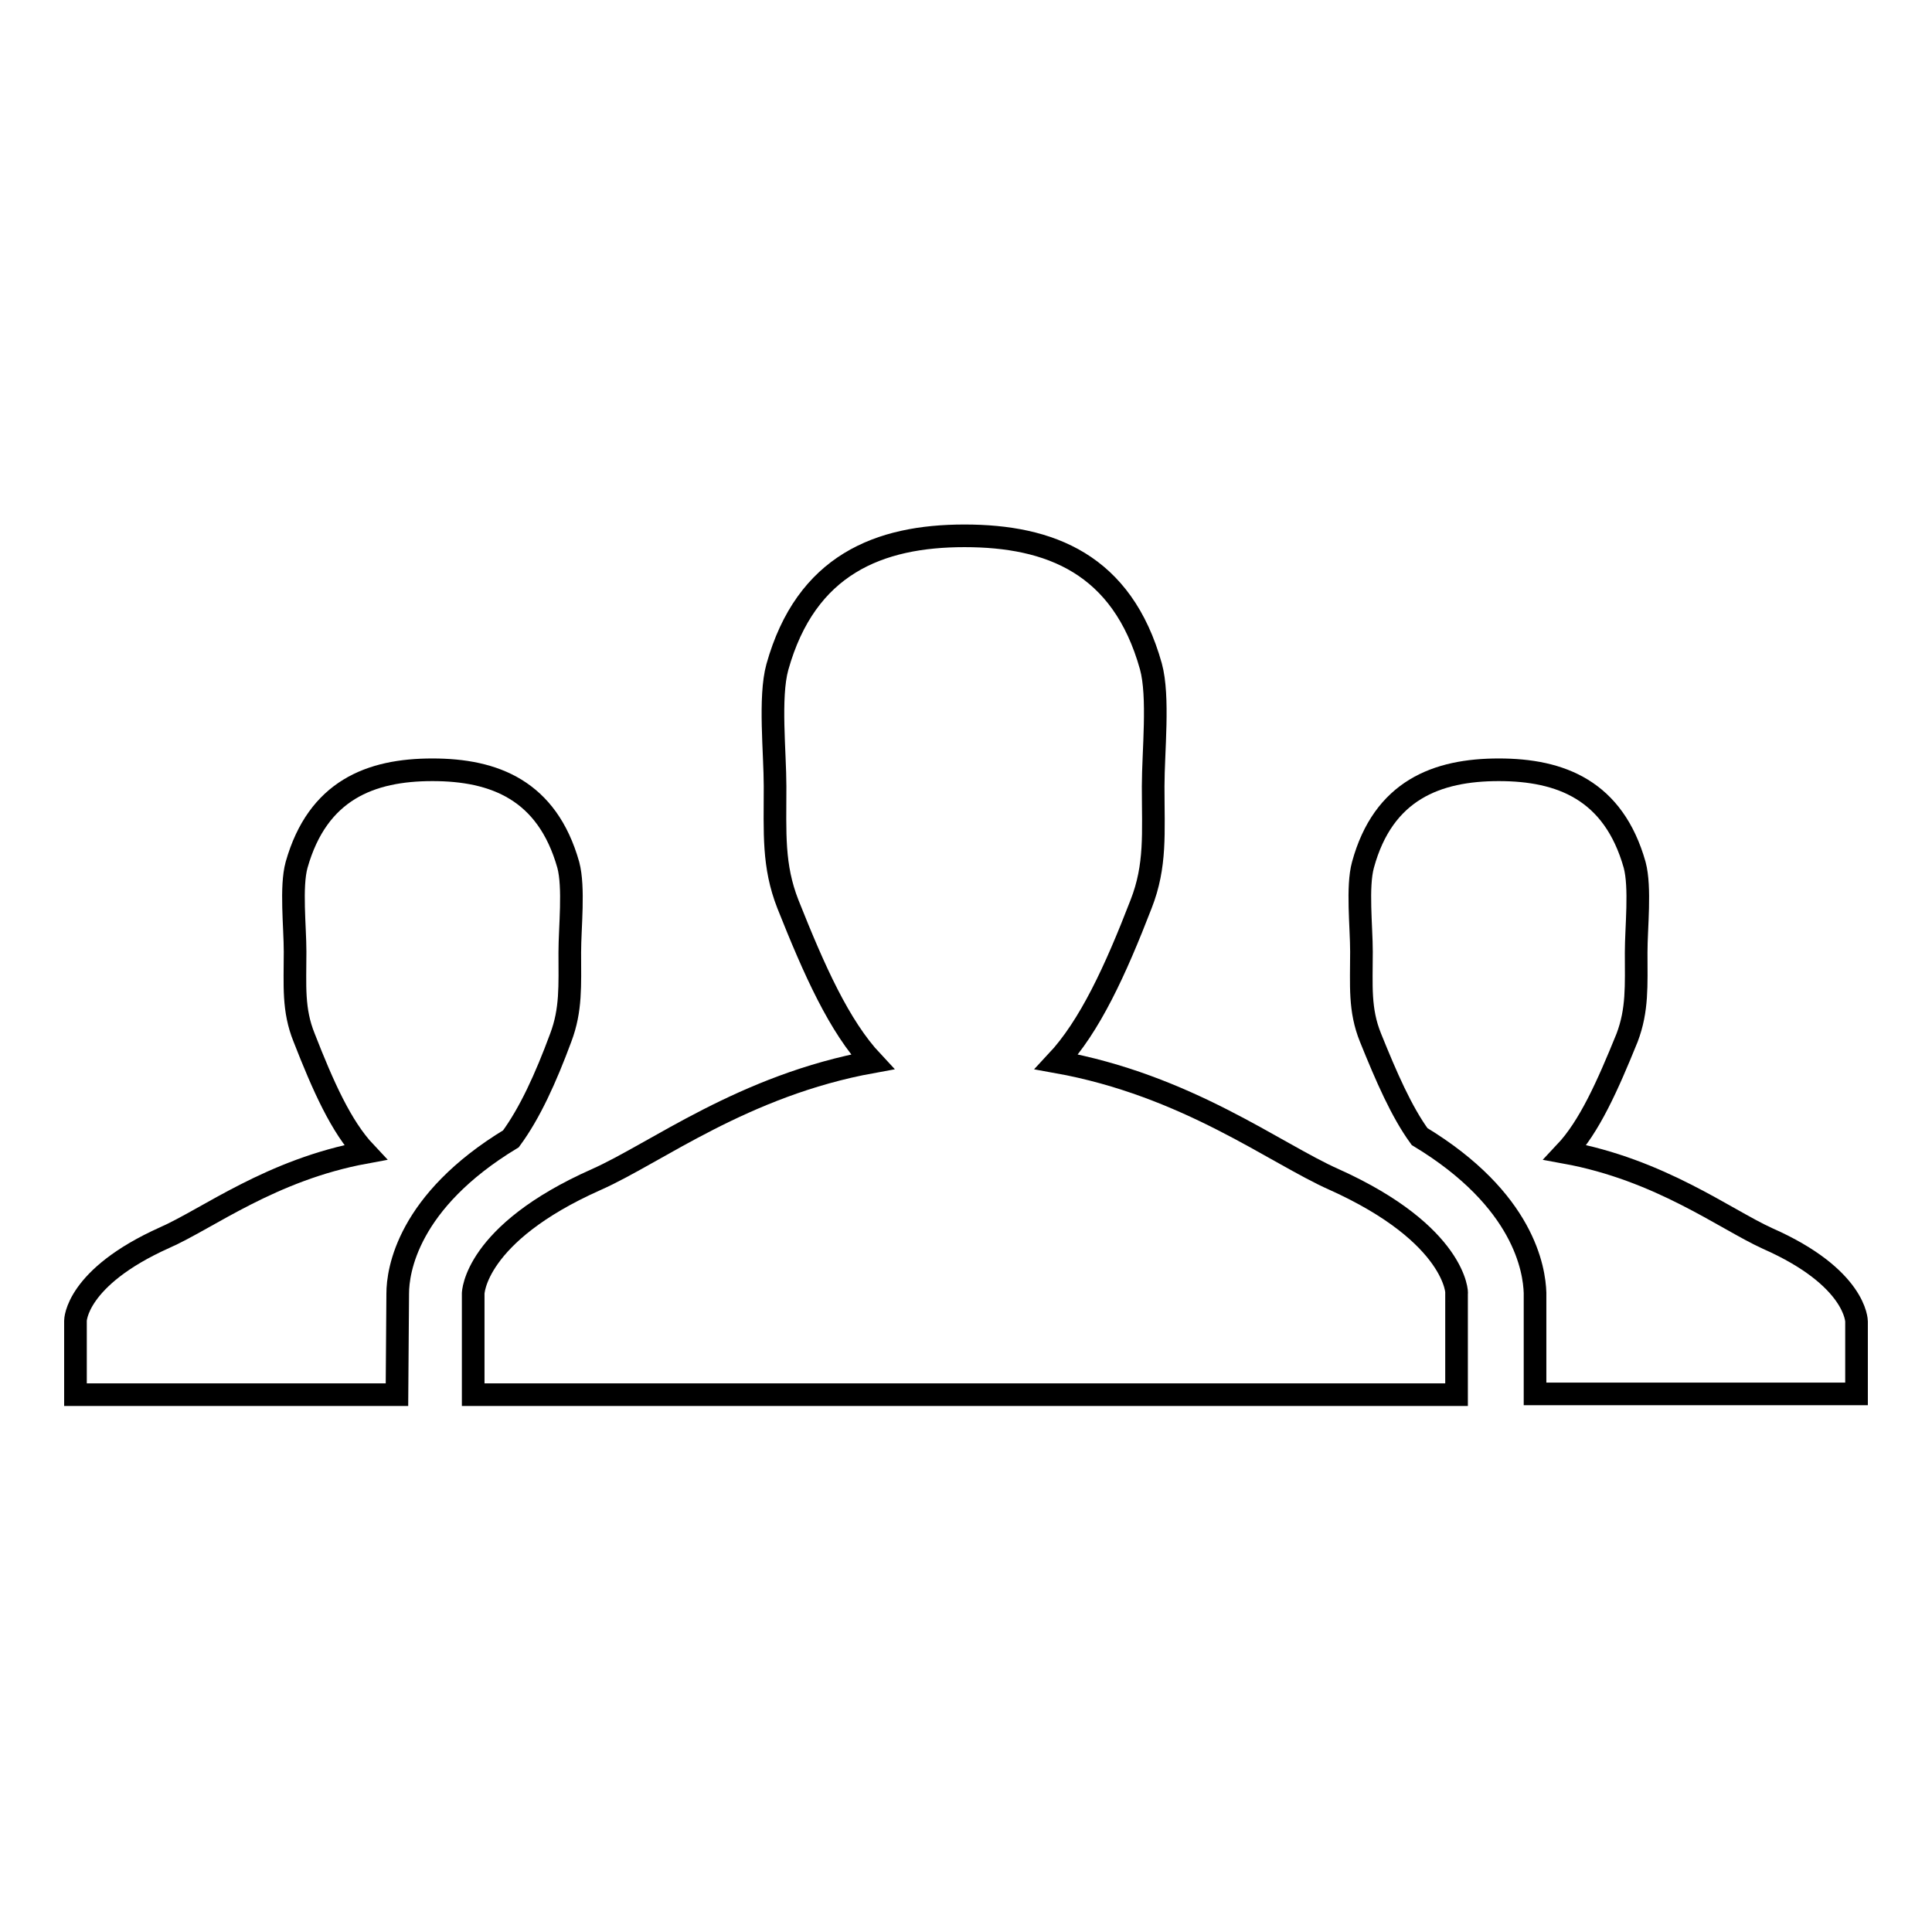
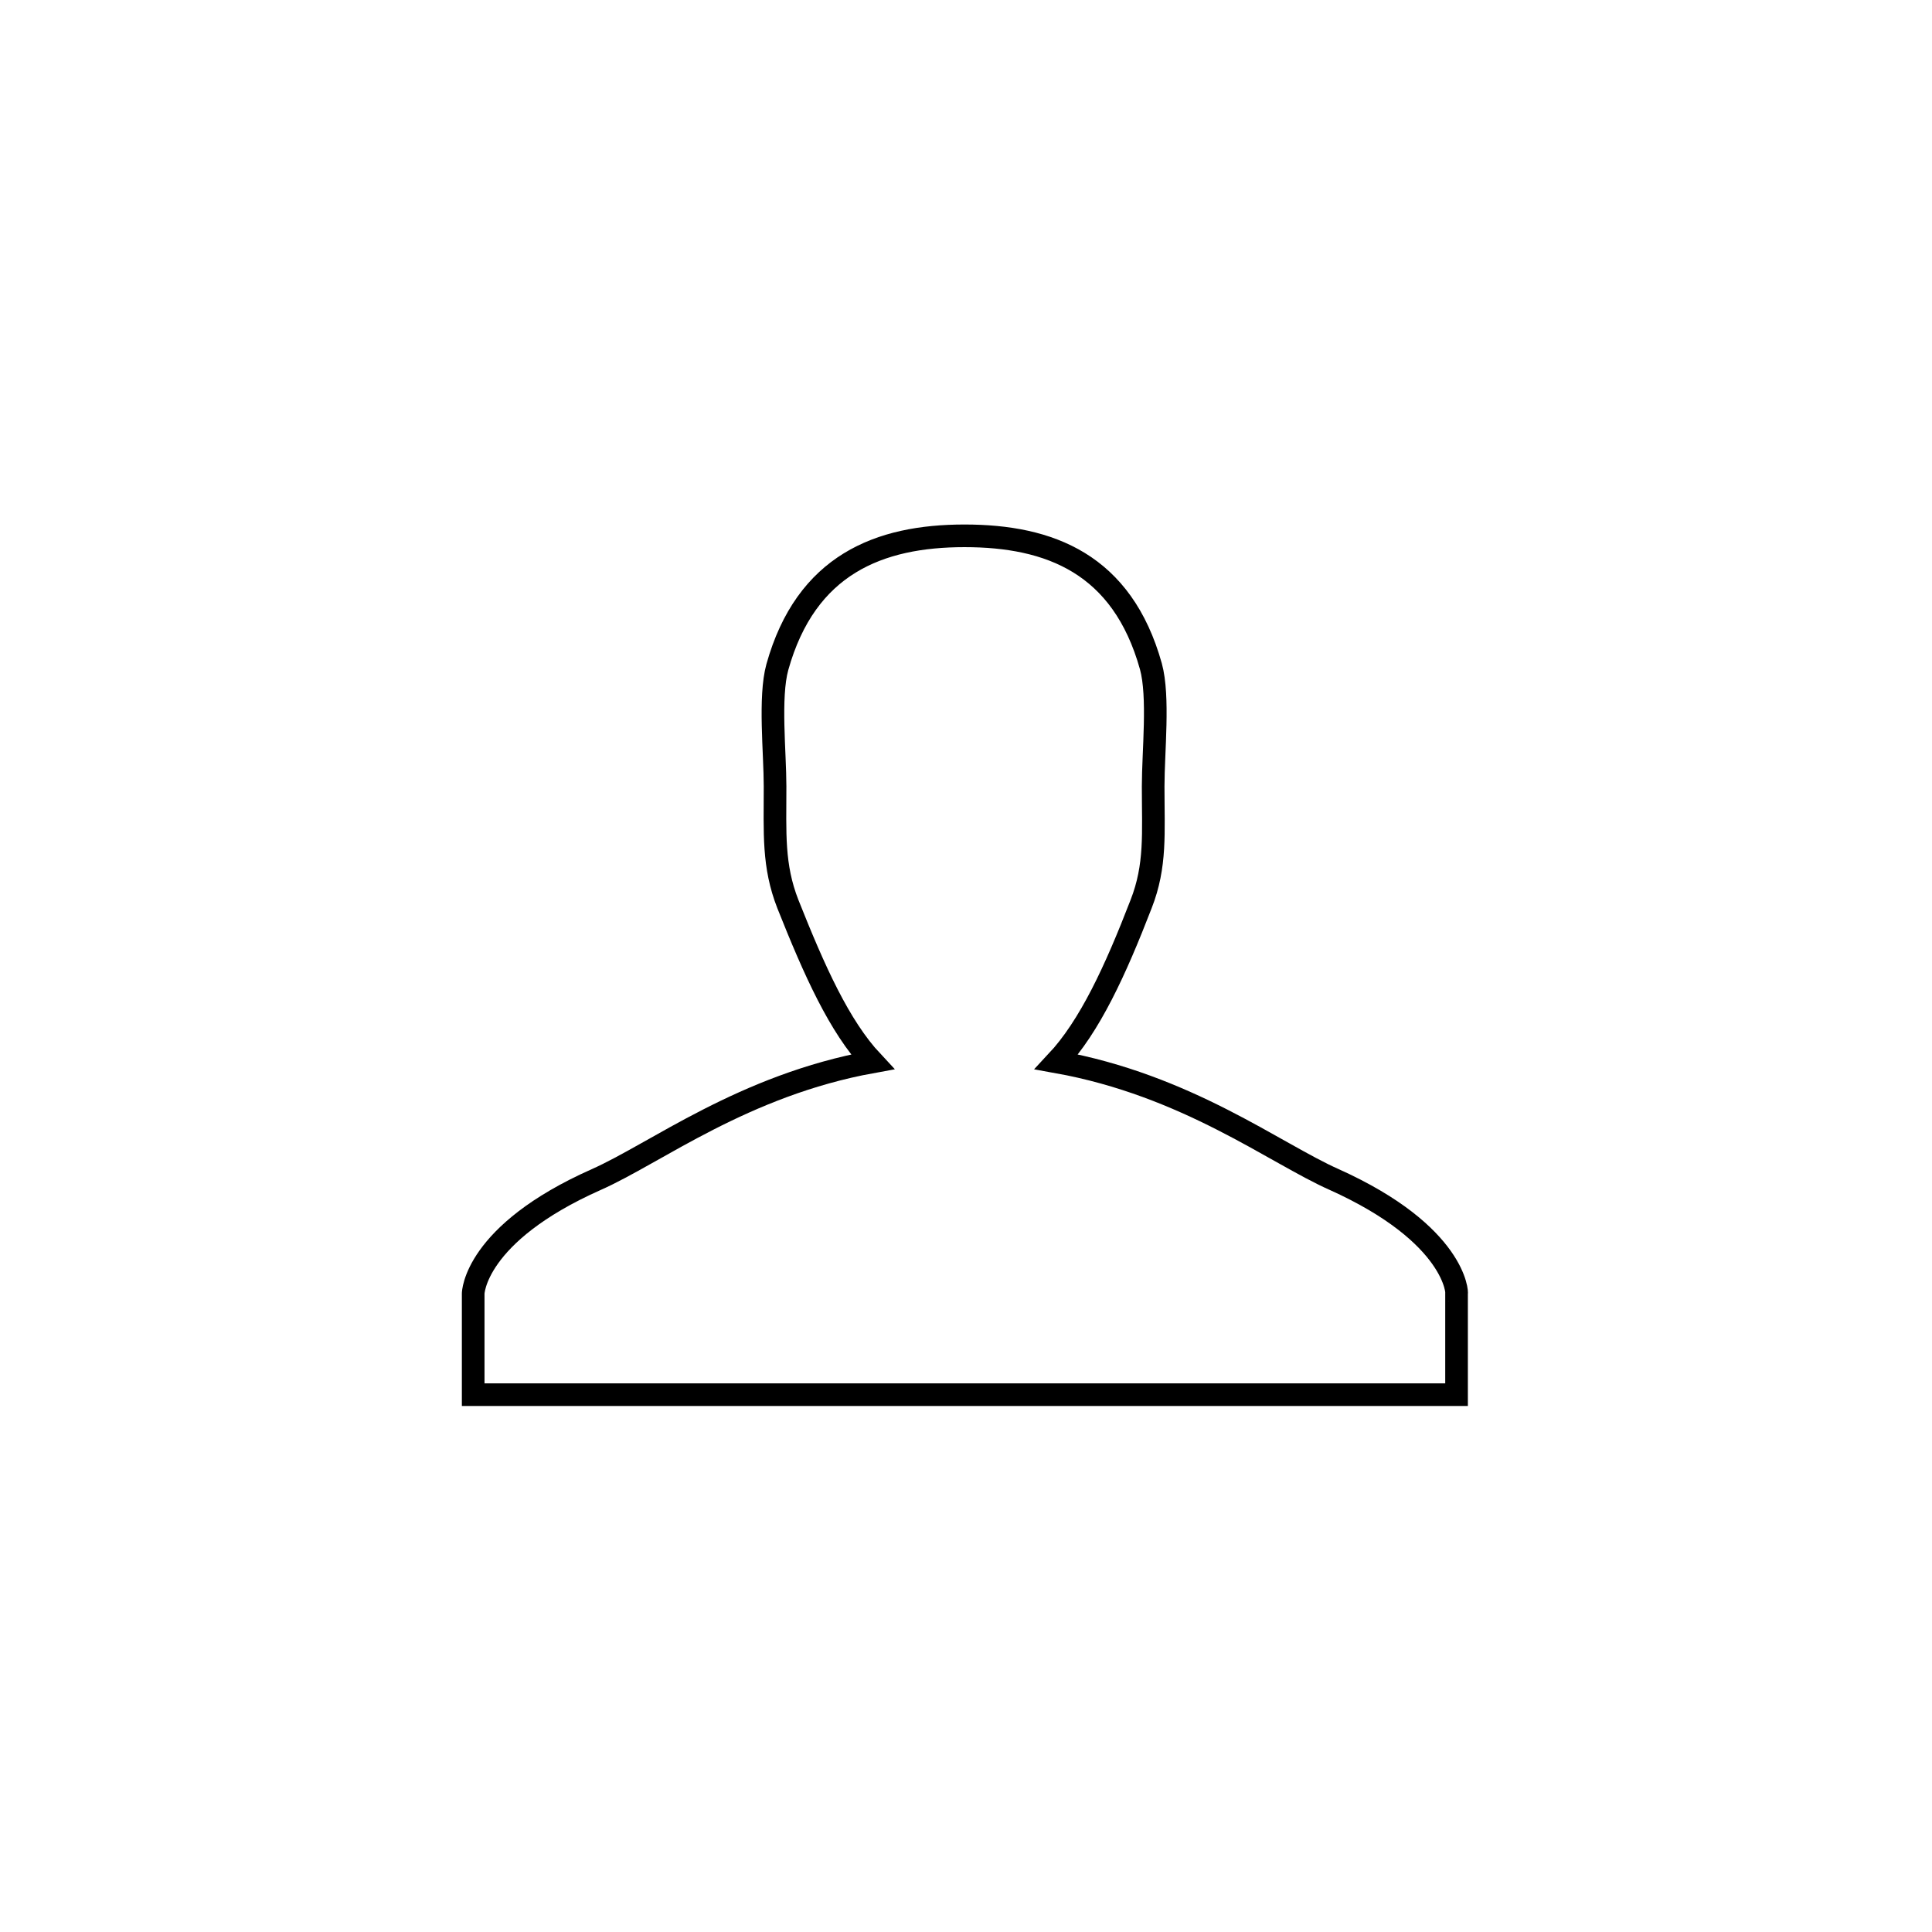
<svg xmlns="http://www.w3.org/2000/svg" version="1.1" x="0px" y="0px" viewBox="0 0 256 256" enable-background="new 0 0 256 256" xml:space="preserve">
  <g>
    <g>
-       <path stroke-width="3" fill-opacity="0" stroke="#000000" d="M246,175.1c0,0,0-5.8-11.8-11c-5.7-2.6-14.2-9.1-26.8-11.4c3.2-3.4,5.6-8.8,8.2-15.2c1.4-3.7,1.2-6.9,1.2-11.3c0-3.3,0.6-8.6-0.2-11.6c-2.8-9.9-9.8-12.6-18-12.6c-8.2,0-15.3,2.7-18,12.6c-0.8,2.9-0.2,8.2-0.2,11.5c0,4.5-0.3,7.7,1.2,11.4c2.1,5.2,4.1,9.8,6.5,13.1c13.9,8.4,15.2,17.7,15.3,20.7v0v0v13.4l0,0H246L246,175.1L246,175.1z" />
-       <path stroke-width="3" fill-opacity="0" stroke="#000000" d="M52.7,171.4L52.7,171.4c0-3,1.3-12.2,15-20.5c2.5-3.4,4.6-8,6.6-13.4c1.4-3.7,1.2-6.9,1.2-11.3c0-3.3,0.6-8.6-0.2-11.6c-2.8-9.9-9.8-12.6-18-12.6c-8.2,0-15.2,2.7-18,12.6c-0.8,2.9-0.2,8.2-0.2,11.5c0,4.5-0.3,7.7,1.2,11.4c2.5,6.4,4.9,11.8,8.1,15.2c-12.5,2.3-20.9,8.8-26.6,11.3c-11.8,5.3-11.8,11-11.8,11v9.8l42.6,0L52.7,171.4L52.7,171.4L52.7,171.4z" />
      <path stroke-width="3" fill-opacity="0" stroke="#000000" d="M176.8,156.3c-7.9-3.5-19.5-12.5-36.8-15.6c4.4-4.7,7.8-12.1,11.2-20.9c2-5.1,1.6-9.4,1.6-15.6c0-4.6,0.8-11.9-0.3-15.9c-3.8-13.6-13.4-17.3-24.7-17.3c-11.3,0-21,3.8-24.8,17.4c-1.1,4-0.3,11.3-0.3,15.8c0,6.2-0.3,10.5,1.7,15.6c3.5,8.8,6.8,16.2,11.2,20.9c-17.1,3.1-28.7,12.1-36.6,15.6c-16.2,7.2-16.3,15.1-16.3,15.1v13.4l130.3,0v-13.4C193.1,171.5,193,163.6,176.8,156.3z" />
    </g>
  </g>
</svg>